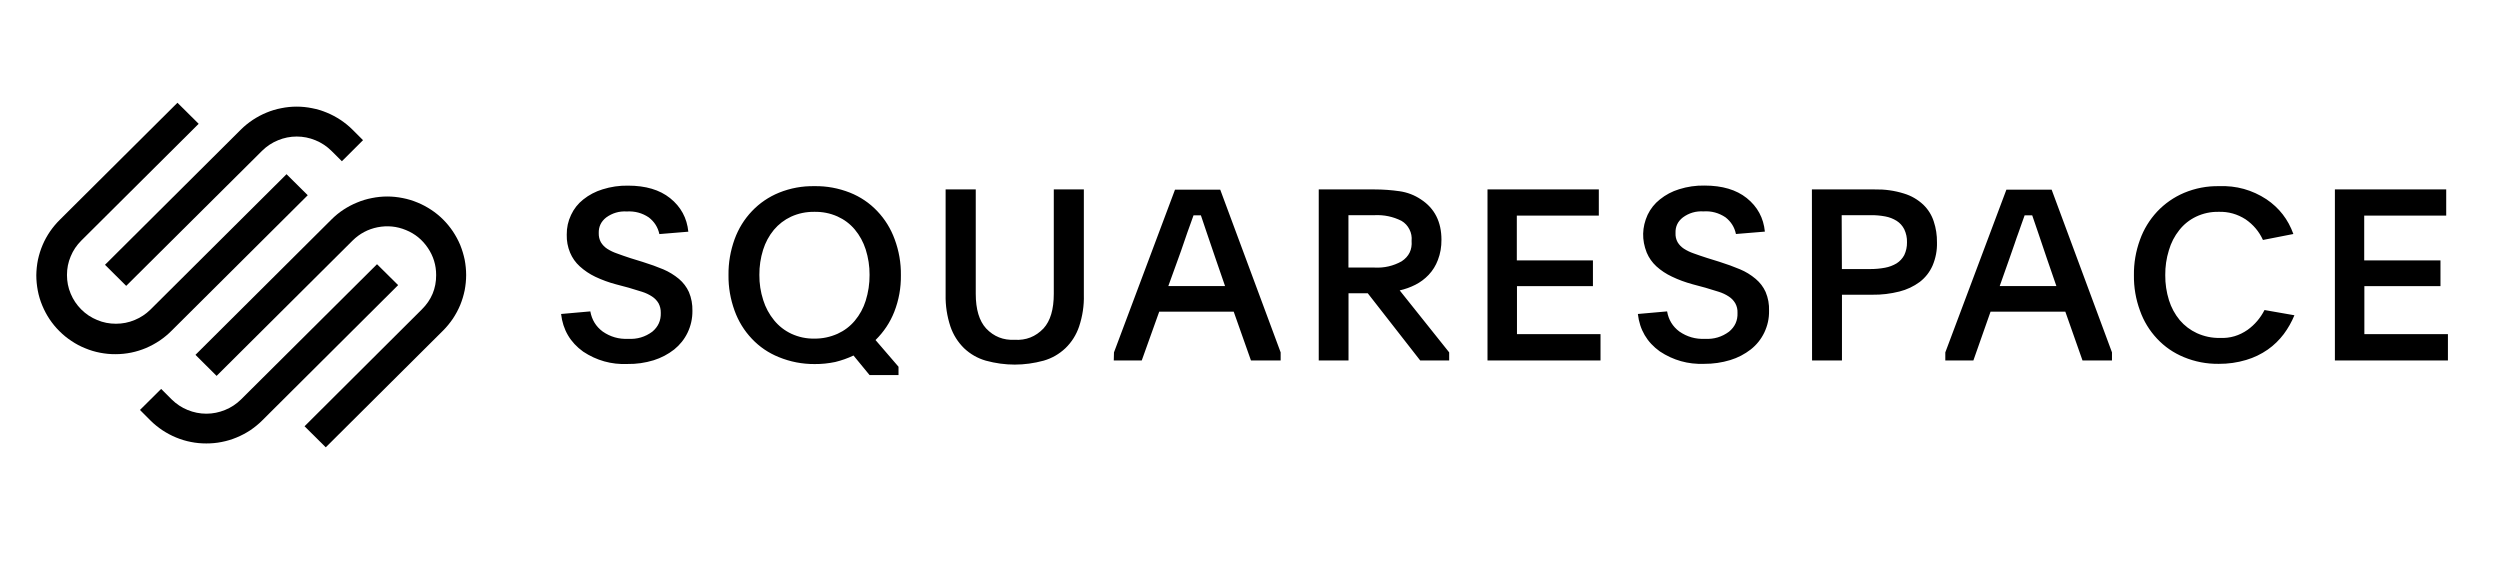
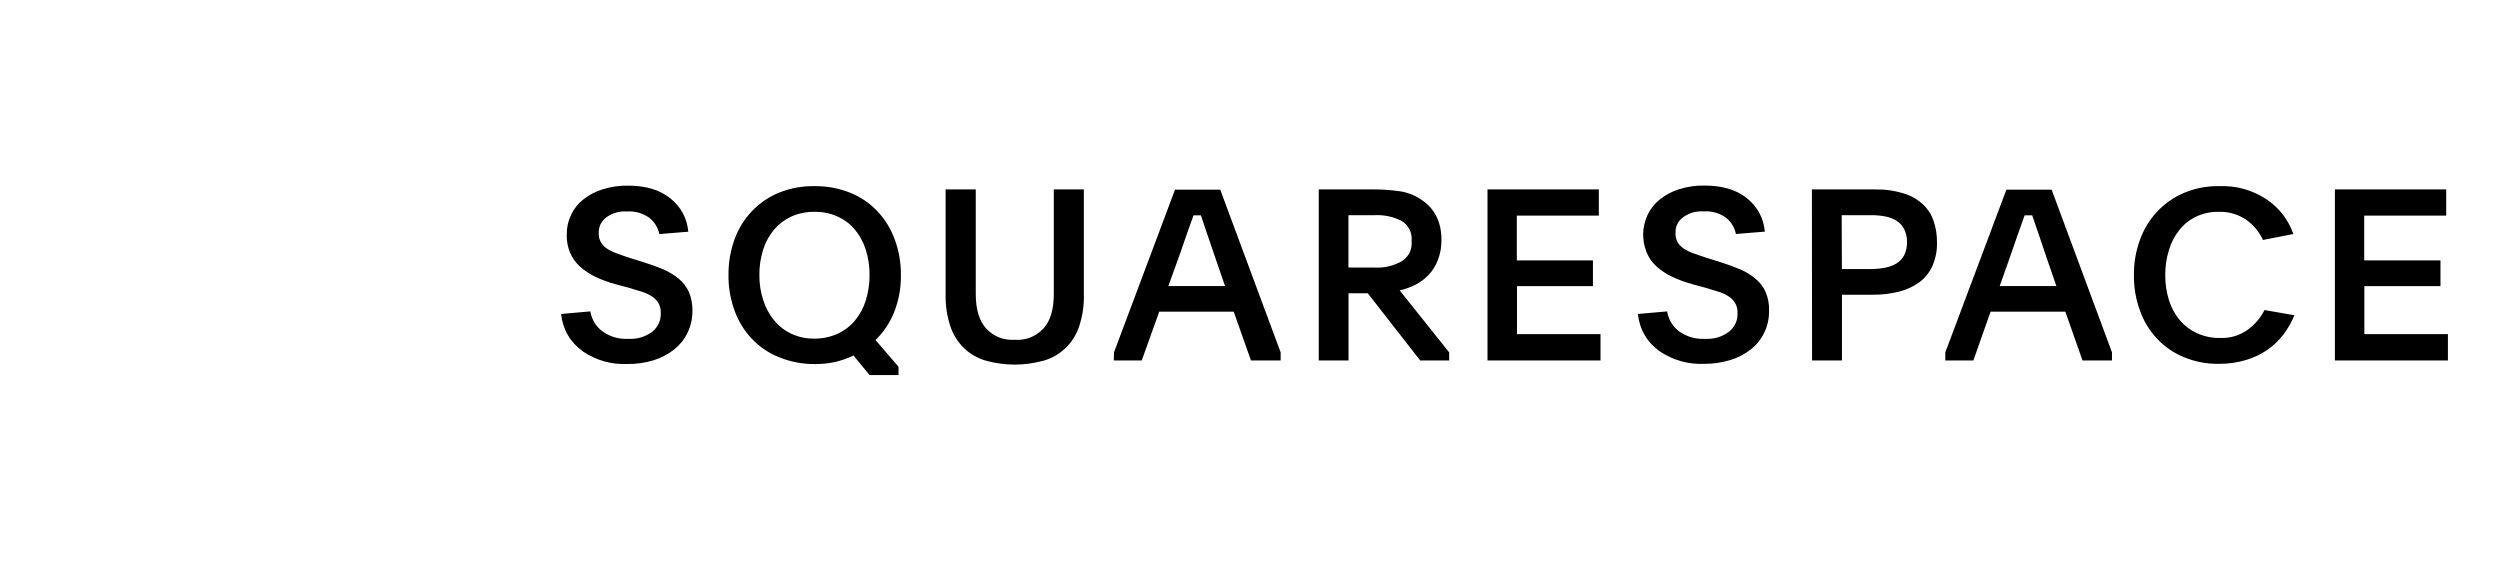
<svg xmlns="http://www.w3.org/2000/svg" width="175" viewBox="0 0 131.25 30" height="40" preserveAspectRatio="xMidYMid meet">
  <defs>
    <clipPath id="8b1fa05793">
      <path d="M 5 5.395 L 20 5.395 L 20 16 L 5 16 Z M 5 5.395 " clip-rule="nonzero" />
    </clipPath>
    <clipPath id="39474661b3">
-       <path d="M 1.754 5.395 L 25 5.395 L 25 23.539 L 1.754 23.539 Z M 1.754 5.395 " clip-rule="nonzero" />
-     </clipPath>
+       </clipPath>
    <clipPath id="1d0fcb0753">
-       <path d="M 7 13 L 21 13 L 21 23.539 L 7 23.539 Z M 7 13 " clip-rule="nonzero" />
-     </clipPath>
+       </clipPath>
    <clipPath id="72b8aa626b">
      <path d="M 29 9 L 128.77 9 L 128.77 20 L 29 20 Z M 29 9 " clip-rule="nonzero" />
    </clipPath>
  </defs>
  <g clip-path="url(#8b1fa05793)">
-     <path fill="#000000" d="M 6.625 15.008 L 13.762 7.914 C 14.004 7.676 14.281 7.492 14.598 7.363 C 14.91 7.234 15.238 7.168 15.578 7.168 C 15.918 7.168 16.246 7.234 16.559 7.363 C 16.875 7.492 17.152 7.676 17.395 7.914 L 17.949 8.465 L 19.059 7.359 L 18.504 6.805 C 18.312 6.613 18.102 6.445 17.875 6.293 C 17.648 6.145 17.41 6.016 17.16 5.914 C 16.91 5.809 16.648 5.73 16.383 5.68 C 16.117 5.625 15.848 5.598 15.574 5.598 C 15.301 5.598 15.031 5.625 14.766 5.68 C 14.5 5.73 14.238 5.809 13.988 5.914 C 13.738 6.016 13.5 6.145 13.273 6.293 C 13.047 6.445 12.836 6.613 12.645 6.805 L 5.512 13.902 Z M 6.625 15.008 " fill-opacity="1" fill-rule="nonzero" />
-   </g>
+     </g>
  <g clip-path="url(#39474661b3)">
-     <path fill="#000000" d="M 16.156 10.25 L 15.043 9.145 L 7.902 16.25 C 7.66 16.488 7.383 16.672 7.07 16.801 C 6.754 16.934 6.426 16.996 6.086 16.996 C 5.742 16.996 5.414 16.934 5.102 16.801 C 4.785 16.672 4.508 16.488 4.266 16.246 C 4.027 16.008 3.84 15.73 3.711 15.418 C 3.578 15.105 3.516 14.777 3.516 14.438 C 3.516 14.098 3.578 13.773 3.711 13.461 C 3.84 13.145 4.027 12.871 4.27 12.629 L 10.43 6.5 L 9.316 5.395 L 3.156 11.523 C 2.961 11.715 2.785 11.922 2.629 12.148 C 2.477 12.371 2.344 12.609 2.238 12.859 C 2.129 13.113 2.051 13.371 1.992 13.637 C 1.938 13.906 1.91 14.176 1.906 14.449 C 1.906 14.719 1.934 14.992 1.984 15.258 C 2.035 15.527 2.113 15.785 2.219 16.039 C 2.324 16.289 2.449 16.531 2.602 16.758 C 2.754 16.984 2.926 17.195 3.121 17.387 C 3.316 17.582 3.527 17.754 3.754 17.902 C 3.98 18.055 4.223 18.184 4.477 18.285 C 4.73 18.391 4.992 18.469 5.262 18.52 C 5.527 18.57 5.801 18.598 6.074 18.594 C 6.348 18.594 6.621 18.566 6.887 18.512 C 7.156 18.457 7.418 18.375 7.668 18.27 C 7.922 18.16 8.16 18.031 8.387 17.879 C 8.613 17.723 8.824 17.551 9.016 17.355 Z M 23.262 11.523 C 23.07 11.332 22.859 11.16 22.633 11.012 C 22.406 10.863 22.168 10.734 21.918 10.633 C 21.664 10.527 21.406 10.449 21.141 10.398 C 20.871 10.344 20.602 10.316 20.332 10.316 C 20.059 10.316 19.789 10.344 19.523 10.398 C 19.258 10.449 18.996 10.527 18.746 10.633 C 18.496 10.734 18.254 10.863 18.027 11.012 C 17.801 11.16 17.594 11.332 17.402 11.523 L 10.262 18.629 L 11.371 19.734 L 18.512 12.629 C 18.879 12.266 19.32 12.031 19.828 11.93 C 20.34 11.832 20.832 11.879 21.312 12.078 C 21.793 12.273 22.176 12.59 22.465 13.02 C 22.754 13.449 22.898 13.922 22.898 14.438 C 22.902 15.148 22.648 15.75 22.141 16.25 L 15.988 22.379 L 17.102 23.484 L 23.262 17.355 C 23.453 17.164 23.625 16.953 23.777 16.73 C 23.926 16.504 24.055 16.266 24.16 16.016 C 24.262 15.766 24.34 15.508 24.395 15.242 C 24.445 14.977 24.473 14.711 24.473 14.438 C 24.473 14.168 24.445 13.898 24.395 13.633 C 24.34 13.371 24.262 13.113 24.16 12.859 C 24.055 12.609 23.926 12.375 23.777 12.148 C 23.625 11.922 23.453 11.715 23.262 11.523 Z M 23.262 11.523 " fill-opacity="1" fill-rule="nonzero" />
-   </g>
+     </g>
  <g clip-path="url(#1d0fcb0753)">
-     <path fill="#000000" d="M 19.793 13.871 L 12.652 20.973 C 12.41 21.211 12.133 21.395 11.816 21.523 C 11.5 21.652 11.176 21.719 10.832 21.719 C 10.492 21.719 10.164 21.652 9.848 21.523 C 9.535 21.395 9.258 21.211 9.016 20.973 L 8.461 20.418 L 7.348 21.523 L 7.902 22.078 C 8.094 22.27 8.305 22.438 8.531 22.59 C 8.758 22.738 8.996 22.867 9.246 22.969 C 9.5 23.074 9.758 23.152 10.023 23.203 C 10.293 23.258 10.562 23.281 10.832 23.281 C 11.105 23.281 11.375 23.258 11.641 23.203 C 11.906 23.152 12.168 23.074 12.418 22.969 C 12.668 22.867 12.91 22.738 13.137 22.59 C 13.359 22.438 13.57 22.27 13.762 22.078 L 20.902 14.969 Z M 19.793 13.871 " fill-opacity="1" fill-rule="nonzero" />
+     <path fill="#000000" d="M 19.793 13.871 C 12.41 21.211 12.133 21.395 11.816 21.523 C 11.5 21.652 11.176 21.719 10.832 21.719 C 10.492 21.719 10.164 21.652 9.848 21.523 C 9.535 21.395 9.258 21.211 9.016 20.973 L 8.461 20.418 L 7.348 21.523 L 7.902 22.078 C 8.094 22.27 8.305 22.438 8.531 22.59 C 8.758 22.738 8.996 22.867 9.246 22.969 C 9.5 23.074 9.758 23.152 10.023 23.203 C 10.293 23.258 10.562 23.281 10.832 23.281 C 11.105 23.281 11.375 23.258 11.641 23.203 C 11.906 23.152 12.168 23.074 12.418 22.969 C 12.668 22.867 12.91 22.738 13.137 22.59 C 13.359 22.438 13.57 22.27 13.762 22.078 L 20.902 14.969 Z M 19.793 13.871 " fill-opacity="1" fill-rule="nonzero" />
  </g>
  <g clip-path="url(#72b8aa626b)">
    <path fill="#000000" d="M 30.992 16.348 C 31.07 16.785 31.285 17.141 31.641 17.406 C 32.043 17.684 32.488 17.812 32.98 17.789 C 33.449 17.816 33.871 17.691 34.246 17.414 C 34.555 17.156 34.703 16.828 34.691 16.426 C 34.695 16.246 34.656 16.078 34.574 15.922 C 34.488 15.777 34.375 15.66 34.238 15.57 C 34.074 15.461 33.898 15.379 33.711 15.32 L 33.008 15.105 L 32.336 14.926 C 31.965 14.828 31.602 14.695 31.254 14.531 C 30.953 14.387 30.684 14.207 30.438 13.984 C 30.215 13.781 30.047 13.543 29.93 13.266 C 29.805 12.965 29.746 12.648 29.754 12.32 C 29.75 11.957 29.824 11.613 29.98 11.285 C 30.129 10.965 30.344 10.691 30.621 10.473 C 30.926 10.23 31.262 10.055 31.633 9.941 C 32.066 9.805 32.512 9.738 32.969 9.746 C 33.898 9.746 34.633 9.965 35.18 10.402 C 35.746 10.855 36.066 11.445 36.137 12.164 L 34.617 12.289 C 34.539 11.93 34.355 11.641 34.062 11.414 C 33.715 11.18 33.328 11.078 32.906 11.102 C 32.508 11.078 32.148 11.184 31.824 11.418 C 31.555 11.629 31.426 11.902 31.434 12.238 C 31.43 12.41 31.465 12.57 31.547 12.719 C 31.633 12.859 31.738 12.969 31.875 13.059 C 32.039 13.164 32.211 13.246 32.398 13.309 C 32.602 13.387 32.836 13.465 33.094 13.551 L 33.738 13.75 C 34.137 13.875 34.5 14.004 34.824 14.141 C 35.125 14.27 35.398 14.438 35.648 14.645 C 35.871 14.836 36.047 15.066 36.168 15.332 C 36.301 15.648 36.359 15.98 36.352 16.32 C 36.355 16.723 36.27 17.105 36.098 17.465 C 35.93 17.812 35.695 18.105 35.395 18.348 C 35.07 18.602 34.711 18.789 34.316 18.914 C 33.867 19.051 33.41 19.117 32.941 19.109 C 32.098 19.145 31.32 18.926 30.617 18.461 C 29.938 17.973 29.551 17.312 29.457 16.484 Z M 42.758 9.773 C 43.402 9.762 44.023 9.879 44.621 10.113 C 45.168 10.332 45.645 10.652 46.051 11.078 C 46.461 11.508 46.766 12.004 46.969 12.559 C 47.195 13.168 47.305 13.801 47.297 14.449 C 47.305 15.113 47.191 15.75 46.949 16.371 C 46.727 16.934 46.398 17.426 45.965 17.852 L 47.172 19.254 L 47.172 19.691 L 45.652 19.691 L 44.809 18.664 C 44.5 18.812 44.184 18.922 43.852 19.004 C 43.496 19.078 43.137 19.117 42.77 19.113 C 42.121 19.117 41.492 18.996 40.891 18.75 C 40.348 18.531 39.875 18.211 39.473 17.785 C 39.066 17.355 38.766 16.863 38.566 16.312 C 38.348 15.707 38.238 15.086 38.246 14.441 C 38.238 13.793 38.348 13.168 38.566 12.559 C 38.77 12.004 39.07 11.512 39.48 11.082 C 39.883 10.66 40.359 10.336 40.906 10.113 C 41.5 9.875 42.117 9.762 42.758 9.773 Z M 42.746 11.121 C 42.324 11.117 41.918 11.199 41.531 11.375 C 41.18 11.539 40.879 11.77 40.629 12.066 C 40.371 12.379 40.184 12.73 40.062 13.117 C 39.93 13.543 39.863 13.984 39.867 14.43 C 39.863 14.883 39.93 15.324 40.07 15.758 C 40.191 16.145 40.383 16.5 40.641 16.816 C 40.891 17.121 41.191 17.355 41.547 17.523 C 41.93 17.699 42.336 17.785 42.758 17.777 C 43.18 17.781 43.586 17.695 43.973 17.523 C 44.324 17.363 44.625 17.137 44.875 16.84 C 45.137 16.527 45.328 16.176 45.449 15.789 C 45.586 15.348 45.656 14.895 45.652 14.43 C 45.656 13.977 45.586 13.531 45.449 13.094 C 45.324 12.711 45.137 12.359 44.875 12.047 C 44.625 11.75 44.32 11.523 43.965 11.363 C 43.578 11.191 43.172 11.113 42.746 11.121 Z M 53.266 17.84 C 53.867 17.875 54.371 17.676 54.785 17.242 C 55.145 16.848 55.324 16.242 55.324 15.426 L 55.324 9.945 L 56.902 9.945 L 56.902 15.477 C 56.918 16.047 56.832 16.602 56.652 17.145 C 56.504 17.578 56.266 17.961 55.934 18.281 C 55.605 18.59 55.227 18.809 54.793 18.934 C 53.777 19.211 52.766 19.211 51.754 18.934 C 51.32 18.809 50.941 18.59 50.613 18.281 C 50.285 17.957 50.047 17.578 49.898 17.145 C 49.719 16.602 49.633 16.047 49.645 15.477 L 49.645 9.945 L 51.227 9.945 L 51.227 15.426 C 51.227 16.242 51.41 16.848 51.77 17.242 C 52.176 17.672 52.676 17.867 53.266 17.84 Z M 58.484 18.5 L 61.688 9.957 L 64.062 9.957 L 67.234 18.5 L 67.234 18.926 L 65.676 18.926 L 64.77 16.363 L 60.859 16.363 L 59.941 18.926 L 58.473 18.926 Z M 61.336 15.02 L 64.316 15.02 L 63.824 13.594 C 63.633 13.039 63.48 12.586 63.359 12.23 C 63.242 11.875 63.141 11.574 63.047 11.305 L 62.66 11.305 L 62.508 11.73 C 62.457 11.875 62.398 12.031 62.336 12.207 C 62.273 12.379 62.203 12.582 62.129 12.809 C 62.055 13.035 61.961 13.293 61.852 13.594 Z M 76.082 18.926 L 74.562 18.926 L 71.809 15.398 L 70.797 15.398 L 70.797 18.926 L 69.234 18.926 L 69.234 9.945 L 72.168 9.945 C 72.605 9.945 73.043 9.977 73.477 10.039 C 73.887 10.098 74.262 10.242 74.605 10.473 C 75.316 10.938 75.676 11.645 75.676 12.586 C 75.68 12.953 75.621 13.309 75.488 13.652 C 75.379 13.941 75.219 14.203 75.004 14.43 C 74.805 14.641 74.57 14.816 74.309 14.949 C 74.047 15.082 73.773 15.18 73.484 15.246 L 76.082 18.5 Z M 70.793 14.047 L 72.16 14.047 C 72.668 14.074 73.145 13.965 73.586 13.719 C 73.973 13.465 74.145 13.105 74.109 12.648 C 74.129 12.434 74.094 12.234 73.996 12.043 C 73.902 11.855 73.762 11.703 73.578 11.594 C 73.133 11.371 72.66 11.273 72.16 11.297 L 70.793 11.297 Z M 78.094 9.945 L 83.938 9.945 L 83.938 11.32 L 79.633 11.32 L 79.633 13.672 L 83.629 13.672 L 83.629 15.023 L 79.641 15.023 L 79.641 17.543 L 84.027 17.543 L 84.027 18.926 L 78.094 18.926 Z M 87.523 16.348 C 87.598 16.785 87.812 17.141 88.168 17.406 C 88.57 17.684 89.02 17.812 89.508 17.789 C 89.977 17.816 90.398 17.691 90.773 17.414 C 91.086 17.156 91.234 16.828 91.219 16.426 C 91.227 16.246 91.188 16.078 91.102 15.922 C 91.016 15.777 90.906 15.66 90.766 15.57 C 90.602 15.461 90.426 15.379 90.238 15.32 L 89.535 15.105 L 88.855 14.922 C 88.484 14.82 88.125 14.691 87.777 14.523 C 87.477 14.383 87.203 14.203 86.957 13.98 C 86.738 13.777 86.57 13.539 86.453 13.262 C 86.188 12.594 86.203 11.934 86.5 11.277 C 86.652 10.961 86.867 10.688 87.145 10.469 C 87.445 10.227 87.785 10.047 88.156 9.934 C 88.59 9.797 89.035 9.734 89.488 9.742 C 90.418 9.742 91.156 9.961 91.703 10.398 C 92.27 10.852 92.586 11.441 92.656 12.16 L 91.137 12.285 C 91.062 11.926 90.879 11.637 90.59 11.41 C 90.238 11.176 89.852 11.07 89.434 11.098 C 89.035 11.074 88.672 11.18 88.352 11.414 C 88.082 11.625 87.953 11.895 87.965 12.234 C 87.957 12.406 87.992 12.566 88.074 12.715 C 88.156 12.852 88.266 12.965 88.402 13.055 C 88.566 13.16 88.738 13.242 88.922 13.305 C 89.129 13.379 89.363 13.461 89.621 13.543 L 90.262 13.742 C 90.664 13.871 91.027 14 91.348 14.137 C 91.648 14.262 91.922 14.43 92.172 14.641 C 92.398 14.832 92.574 15.059 92.695 15.328 C 92.828 15.645 92.887 15.973 92.875 16.316 C 92.883 16.719 92.797 17.098 92.625 17.461 C 92.457 17.809 92.223 18.102 91.918 18.344 C 91.594 18.594 91.238 18.781 90.844 18.902 C 90.395 19.039 89.934 19.105 89.465 19.102 C 88.621 19.133 87.844 18.914 87.141 18.449 C 86.465 17.965 86.082 17.309 85.988 16.484 Z M 95.125 9.945 L 98.418 9.945 C 98.945 9.934 99.457 10.004 99.957 10.16 C 100.344 10.277 100.68 10.473 100.973 10.746 C 101.23 10.996 101.414 11.289 101.523 11.629 C 101.641 11.984 101.695 12.348 101.691 12.723 C 101.703 13.145 101.625 13.551 101.461 13.941 C 101.309 14.285 101.086 14.57 100.789 14.801 C 100.465 15.039 100.109 15.207 99.719 15.305 C 99.254 15.422 98.781 15.48 98.301 15.473 L 96.703 15.473 L 96.703 18.926 L 95.133 18.926 Z M 96.699 14.125 L 98.207 14.125 C 98.461 14.125 98.715 14.102 98.965 14.055 C 99.18 14.016 99.383 13.938 99.57 13.828 C 99.742 13.719 99.875 13.574 99.973 13.395 C 100.074 13.18 100.121 12.957 100.117 12.723 C 100.125 12.48 100.074 12.254 99.973 12.035 C 99.879 11.852 99.746 11.703 99.574 11.594 C 99.391 11.48 99.191 11.402 98.977 11.363 C 98.727 11.316 98.473 11.293 98.219 11.297 L 96.688 11.297 Z M 102.129 18.5 L 105.336 9.957 L 107.711 9.957 L 110.879 18.5 L 110.879 18.926 L 109.332 18.926 L 108.43 16.363 L 104.504 16.363 L 103.602 18.926 L 102.129 18.926 Z M 104.984 15.02 L 107.961 15.02 L 107.469 13.594 C 107.277 13.039 107.125 12.586 107.008 12.23 L 106.691 11.305 L 106.293 11.305 L 106.141 11.73 C 106.09 11.875 106.035 12.031 105.973 12.207 C 105.906 12.379 105.84 12.582 105.762 12.809 C 105.688 13.035 105.598 13.293 105.488 13.594 Z M 120.457 16.551 C 120.312 16.902 120.125 17.234 119.898 17.539 C 119.66 17.852 119.383 18.125 119.059 18.352 C 118.711 18.594 118.332 18.777 117.922 18.898 C 117.453 19.039 116.973 19.105 116.484 19.102 C 115.848 19.109 115.238 18.992 114.652 18.75 C 114.113 18.527 113.645 18.207 113.246 17.781 C 112.844 17.352 112.543 16.859 112.348 16.305 C 112.129 15.707 112.023 15.086 112.031 14.449 C 112.023 13.812 112.129 13.191 112.348 12.59 C 112.547 12.035 112.848 11.543 113.25 11.109 C 113.652 10.684 114.125 10.355 114.664 10.125 C 115.254 9.879 115.867 9.762 116.504 9.773 C 117.406 9.738 118.234 9.969 118.988 10.461 C 119.66 10.914 120.129 11.523 120.402 12.285 L 118.805 12.598 C 118.602 12.152 118.297 11.793 117.895 11.516 C 117.461 11.238 116.992 11.105 116.48 11.121 C 116.062 11.113 115.668 11.199 115.293 11.375 C 114.945 11.543 114.652 11.777 114.414 12.078 C 114.16 12.395 113.98 12.75 113.867 13.137 C 113.734 13.566 113.672 14 113.676 14.445 C 113.672 14.895 113.738 15.332 113.871 15.762 C 113.992 16.148 114.18 16.496 114.438 16.809 C 114.688 17.102 114.988 17.328 115.34 17.492 C 115.723 17.664 116.125 17.75 116.547 17.742 C 117.082 17.766 117.562 17.621 118 17.316 C 118.379 17.043 118.672 16.695 118.887 16.277 Z M 122.582 9.945 L 128.426 9.945 L 128.426 11.32 L 124.121 11.32 L 124.121 13.672 L 128.125 13.672 L 128.125 15.023 L 124.129 15.023 L 124.129 17.543 L 128.516 17.543 L 128.516 18.926 L 122.582 18.926 Z M 122.582 9.945 " fill-opacity="1" fill-rule="nonzero" />
  </g>
</svg>